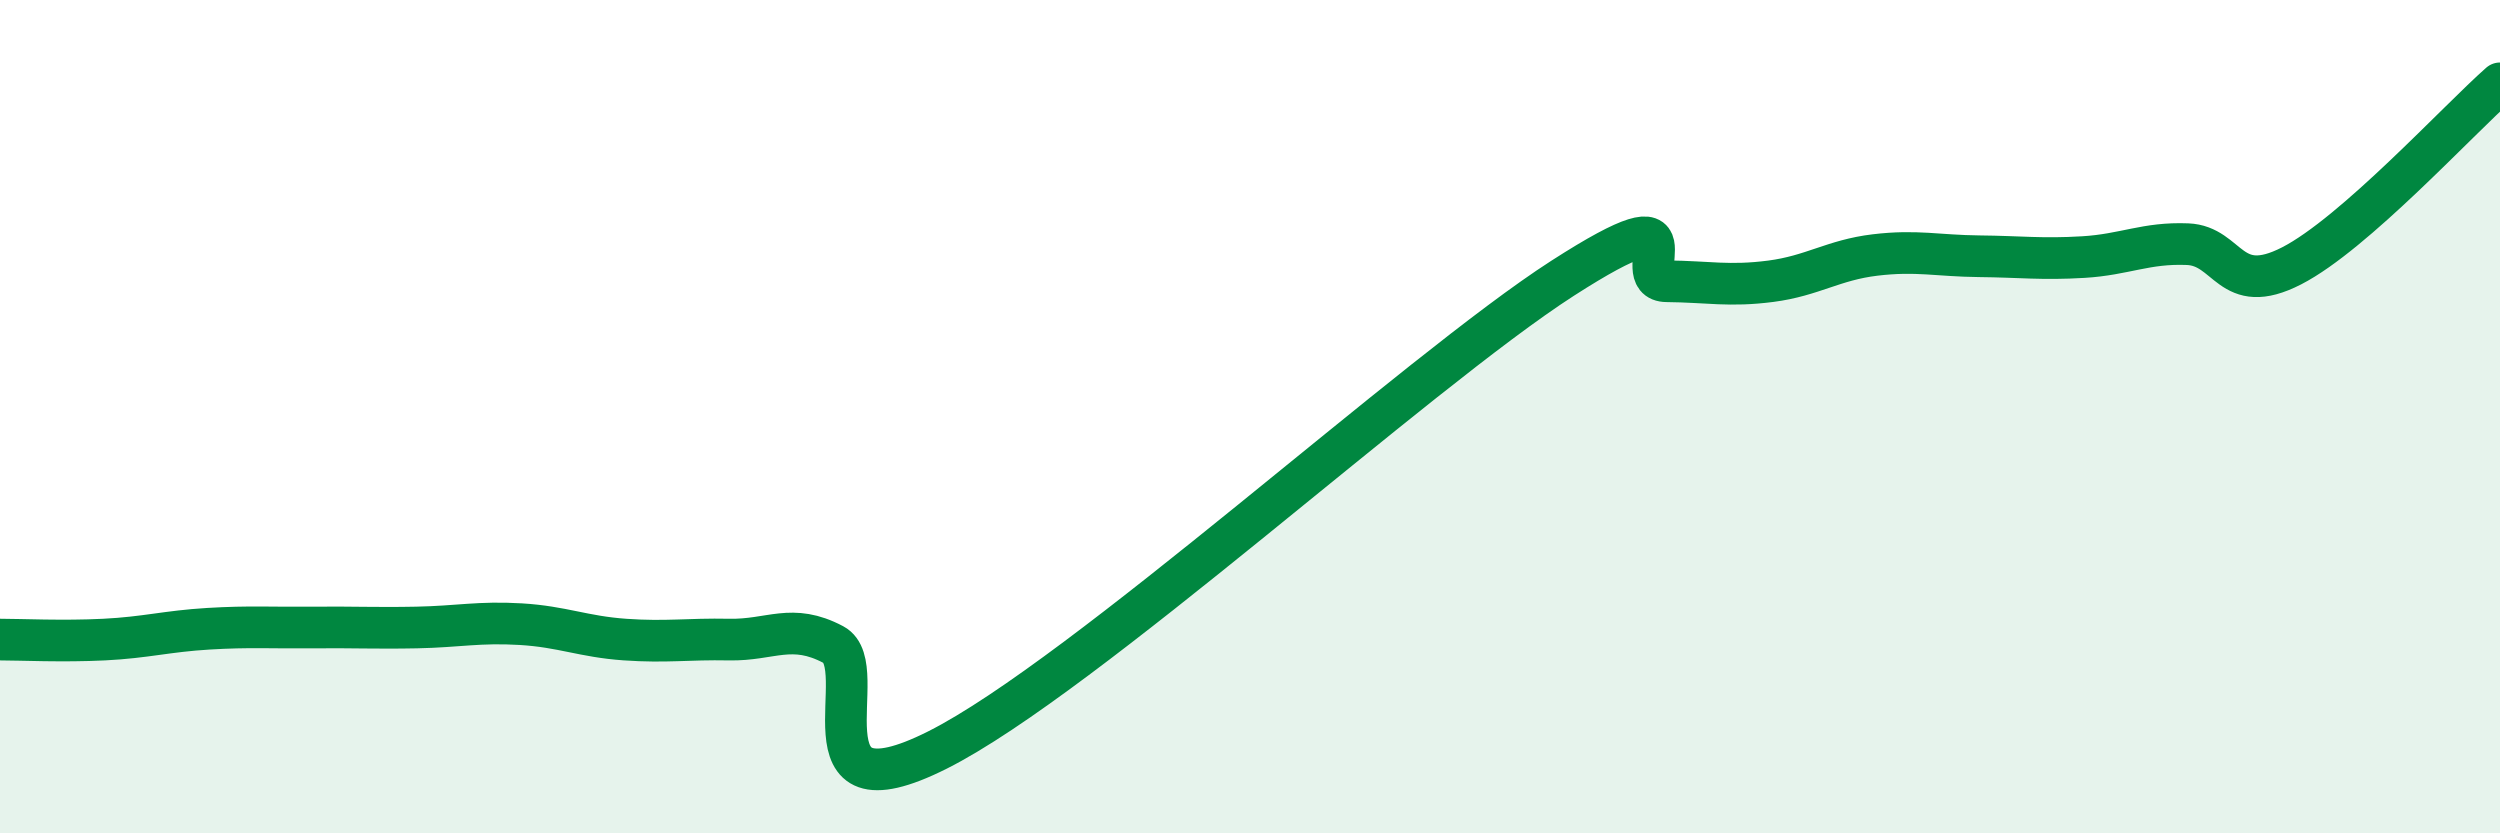
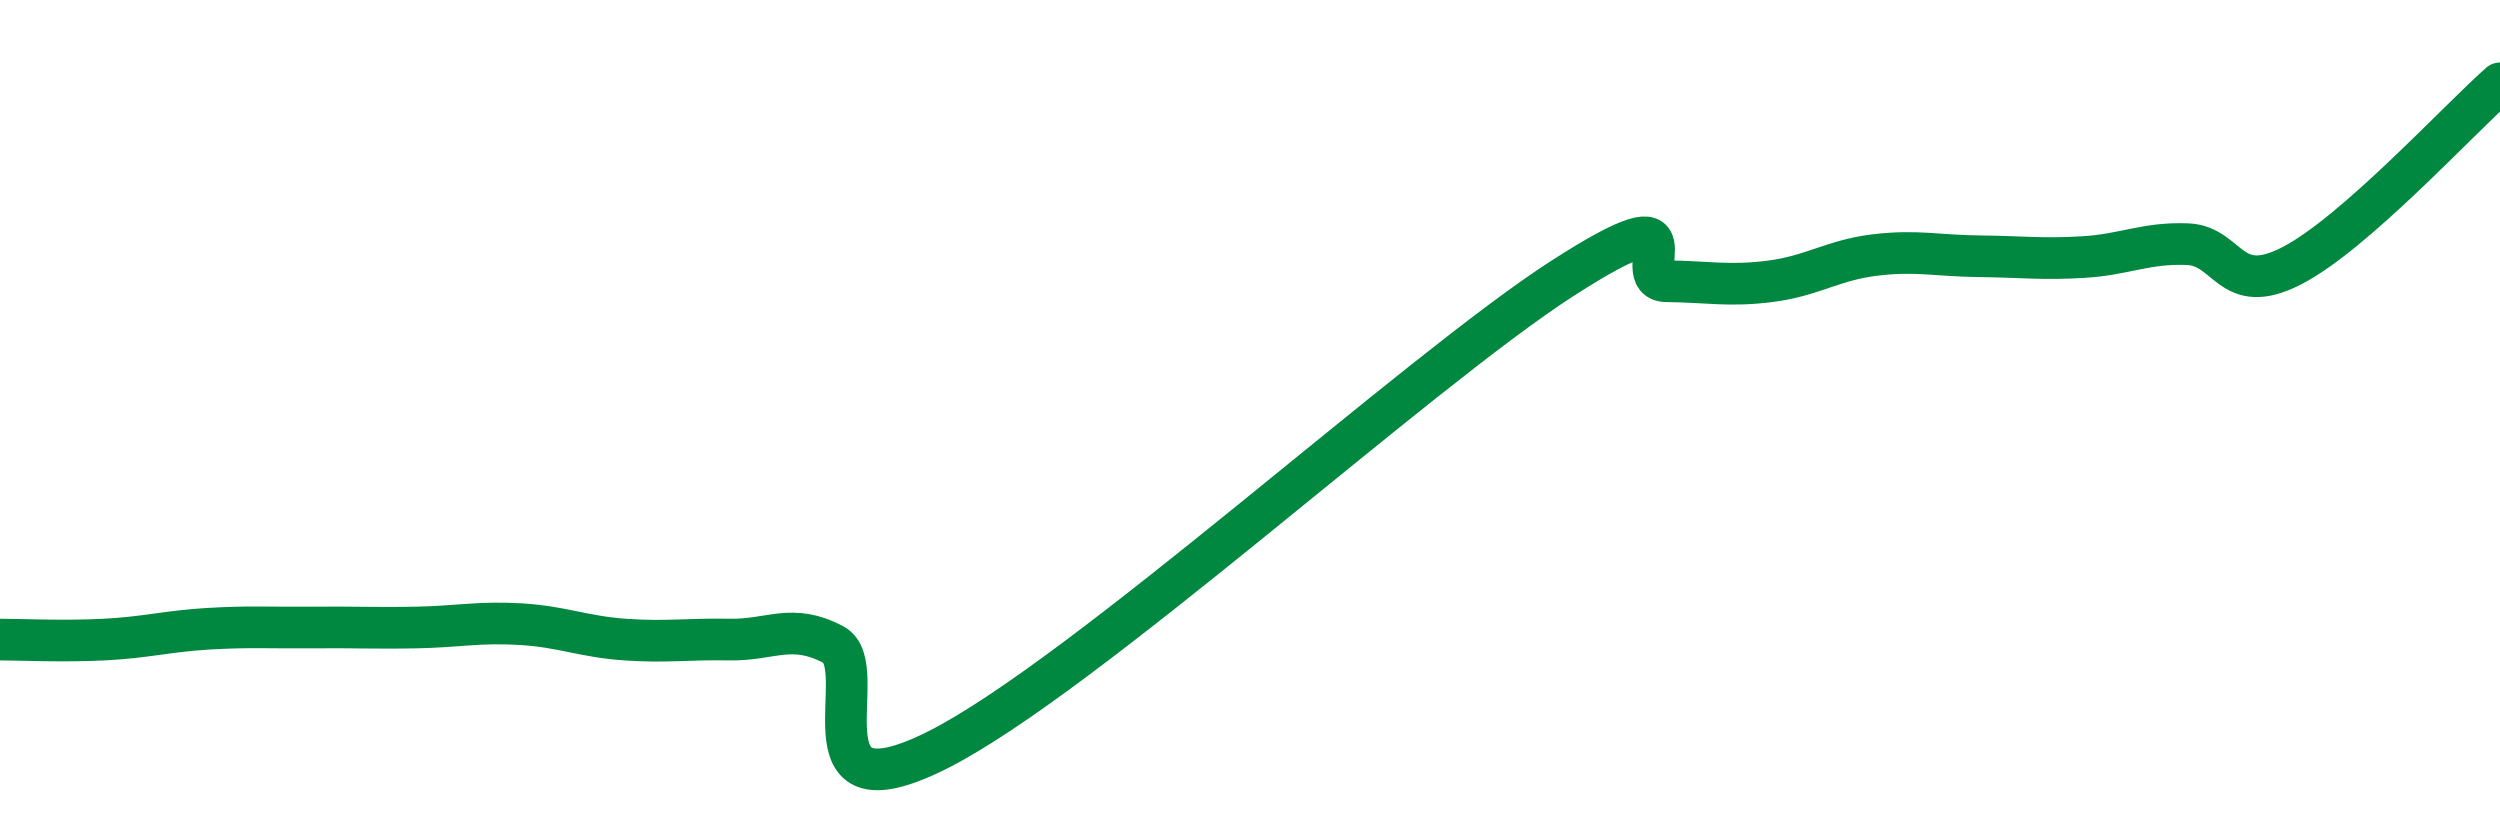
<svg xmlns="http://www.w3.org/2000/svg" width="60" height="20" viewBox="0 0 60 20">
-   <path d="M 0,15.35 C 0.5,15.35 1.5,15.4 2.5,15.35 C 3.5,15.3 4,15.15 5,15.09 C 6,15.03 6.5,15.07 7.5,15.06 C 8.5,15.05 9,15.08 10,15.06 C 11,15.04 11.5,14.92 12.5,14.98 C 13.5,15.04 14,15.28 15,15.35 C 16,15.42 16.5,15.33 17.5,15.35 C 18.5,15.37 19,14.94 20,15.47 C 21,16 19,19.76 22.5,18 C 26,16.24 34,8.93 37.5,6.68 C 41,4.43 39,6.74 40,6.75 C 41,6.76 41.5,6.88 42.5,6.75 C 43.5,6.62 44,6.24 45,6.12 C 46,6 46.5,6.14 47.5,6.15 C 48.5,6.16 49,6.23 50,6.17 C 51,6.11 51.5,5.82 52.5,5.86 C 53.5,5.9 53.5,7.15 55,6.38 C 56.5,5.61 59,2.88 60,2L60 20L0 20Z" fill="#008740" opacity="0.1" stroke-linecap="round" stroke-linejoin="round" />
  <path d="M 0,15.35 C 0.5,15.35 1.5,15.4 2.5,15.35 C 3.5,15.3 4,15.15 5,15.09 C 6,15.03 6.5,15.07 7.5,15.06 C 8.5,15.05 9,15.08 10,15.06 C 11,15.04 11.5,14.92 12.5,14.98 C 13.5,15.04 14,15.28 15,15.35 C 16,15.42 16.5,15.33 17.5,15.35 C 18.5,15.37 19,14.94 20,15.47 C 21,16 19,19.76 22.5,18 C 26,16.24 34,8.93 37.5,6.68 C 41,4.43 39,6.74 40,6.75 C 41,6.76 41.5,6.88 42.5,6.75 C 43.5,6.62 44,6.24 45,6.12 C 46,6 46.5,6.14 47.5,6.15 C 48.5,6.16 49,6.23 50,6.17 C 51,6.11 51.5,5.82 52.5,5.86 C 53.5,5.9 53.5,7.15 55,6.38 C 56.5,5.61 59,2.88 60,2" stroke="#008740" stroke-width="1" fill="none" stroke-linecap="round" stroke-linejoin="round" />
</svg>